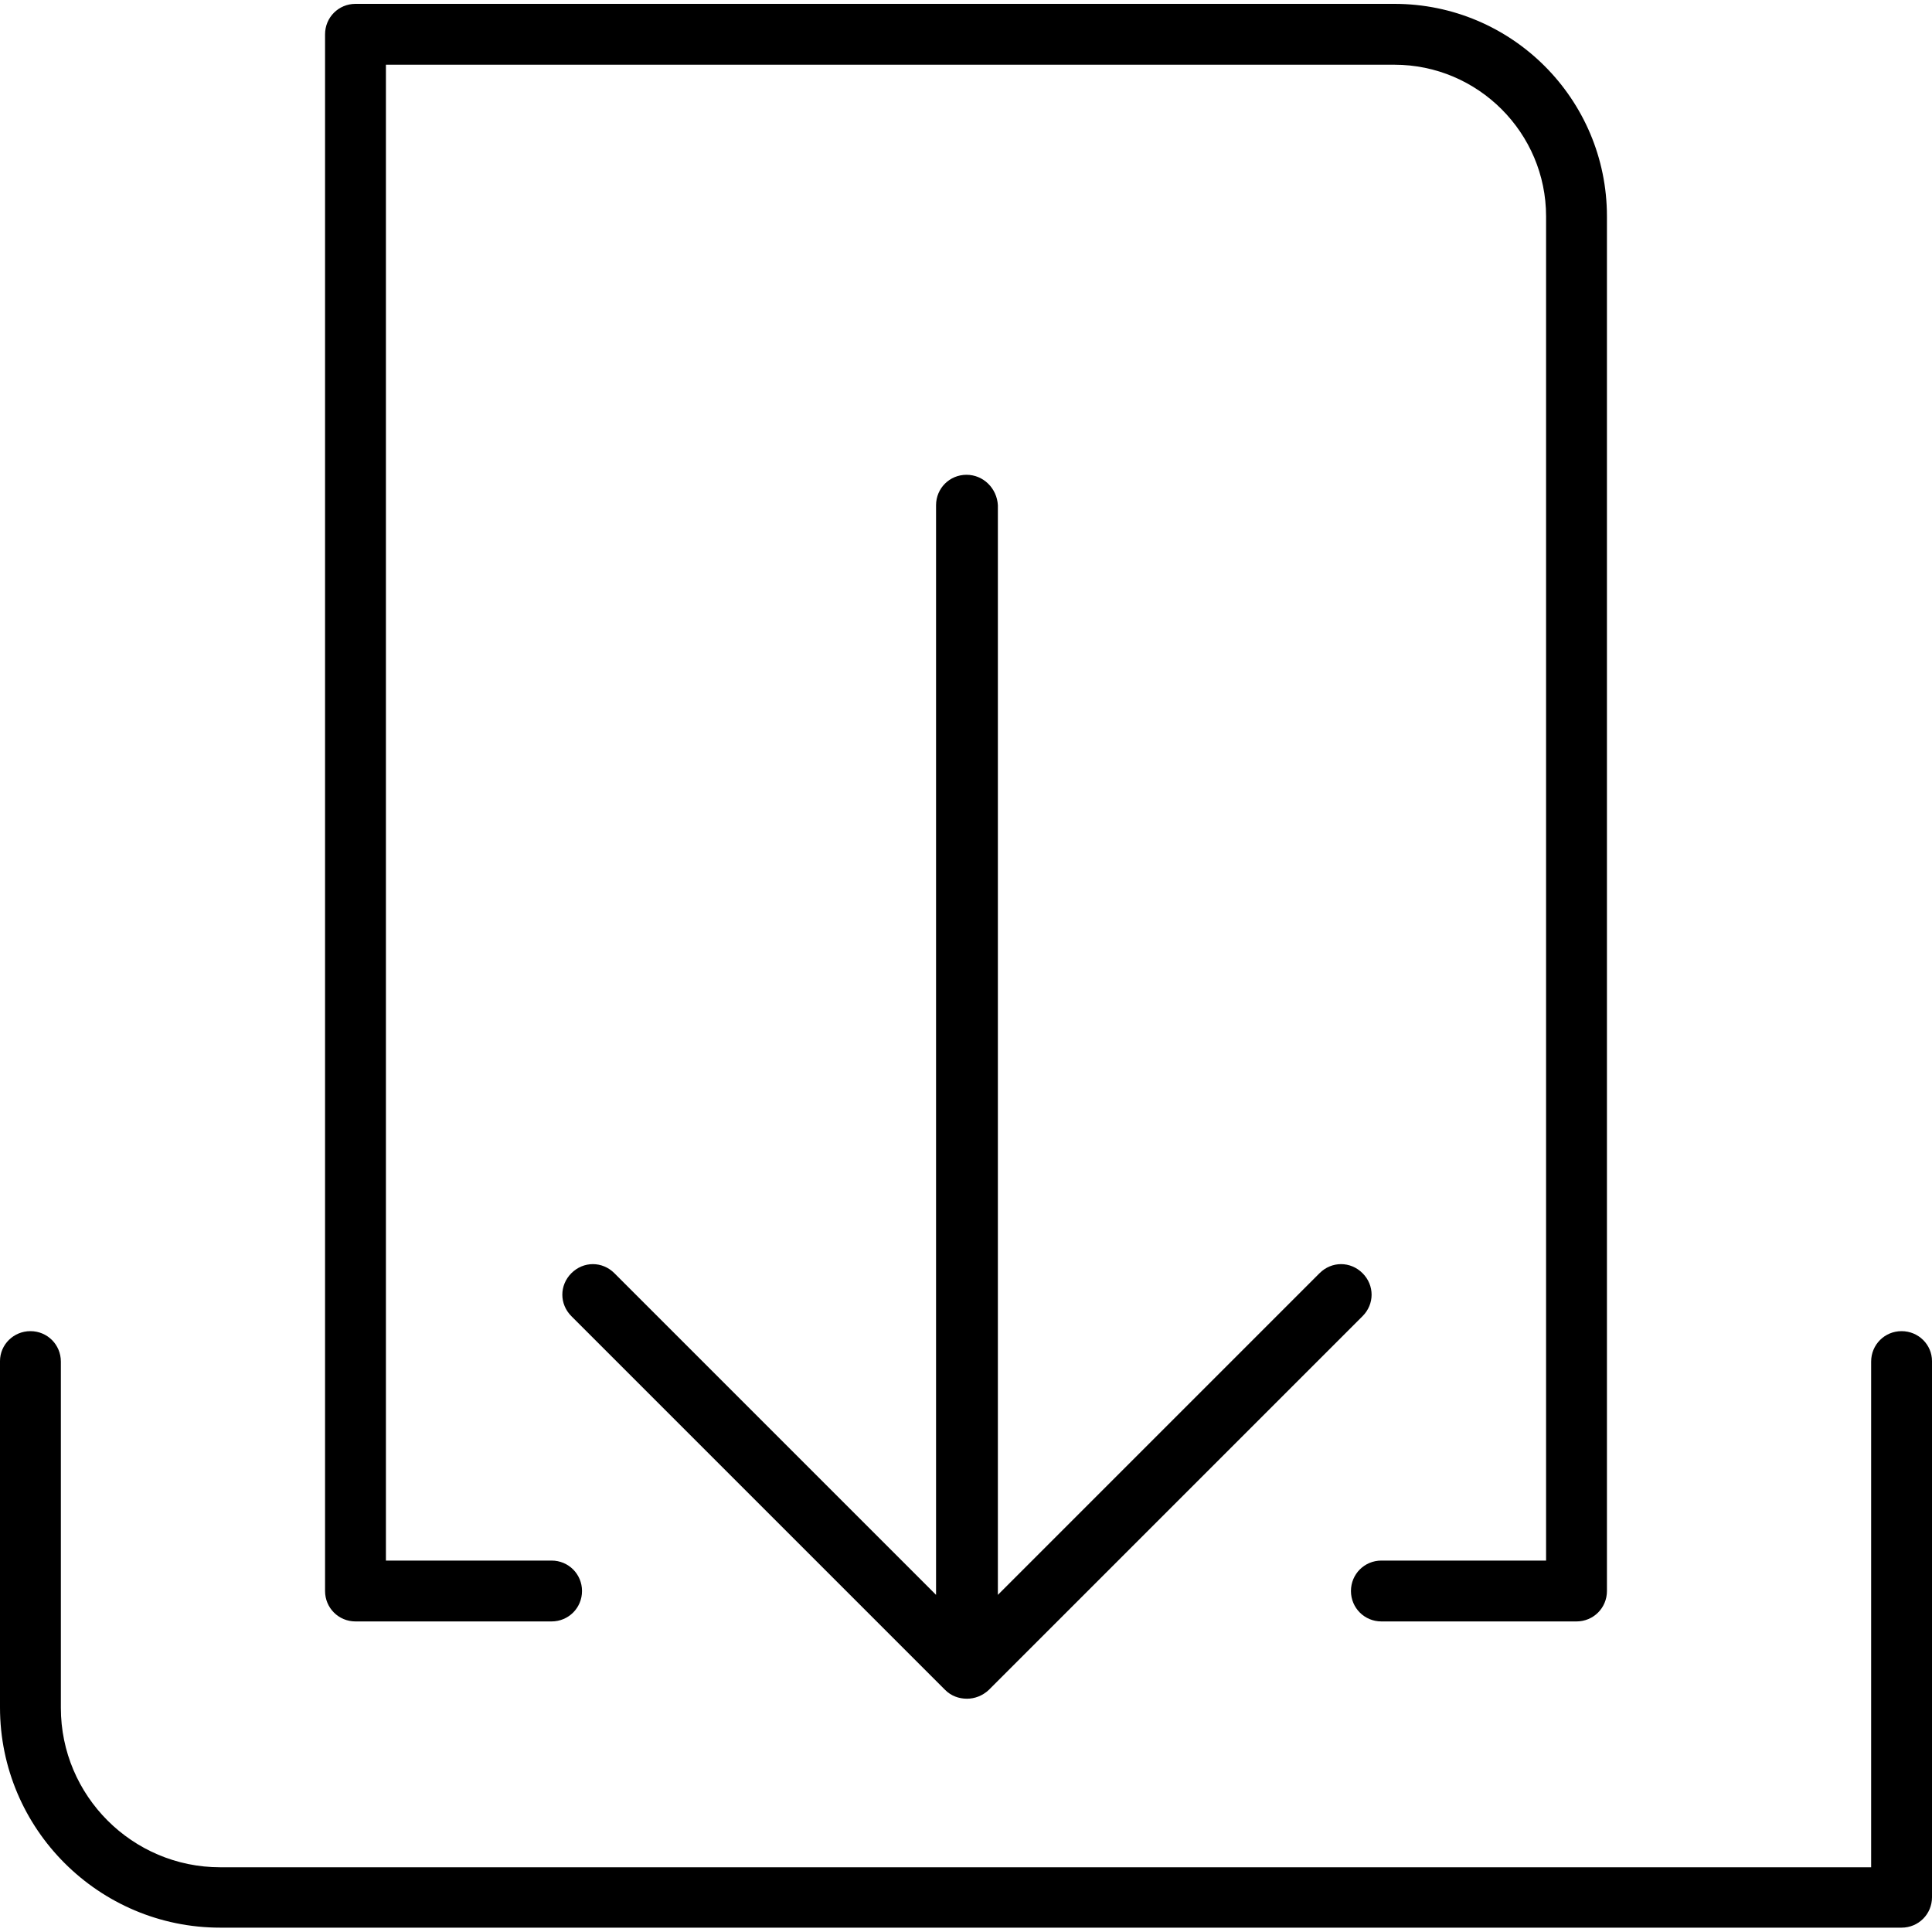
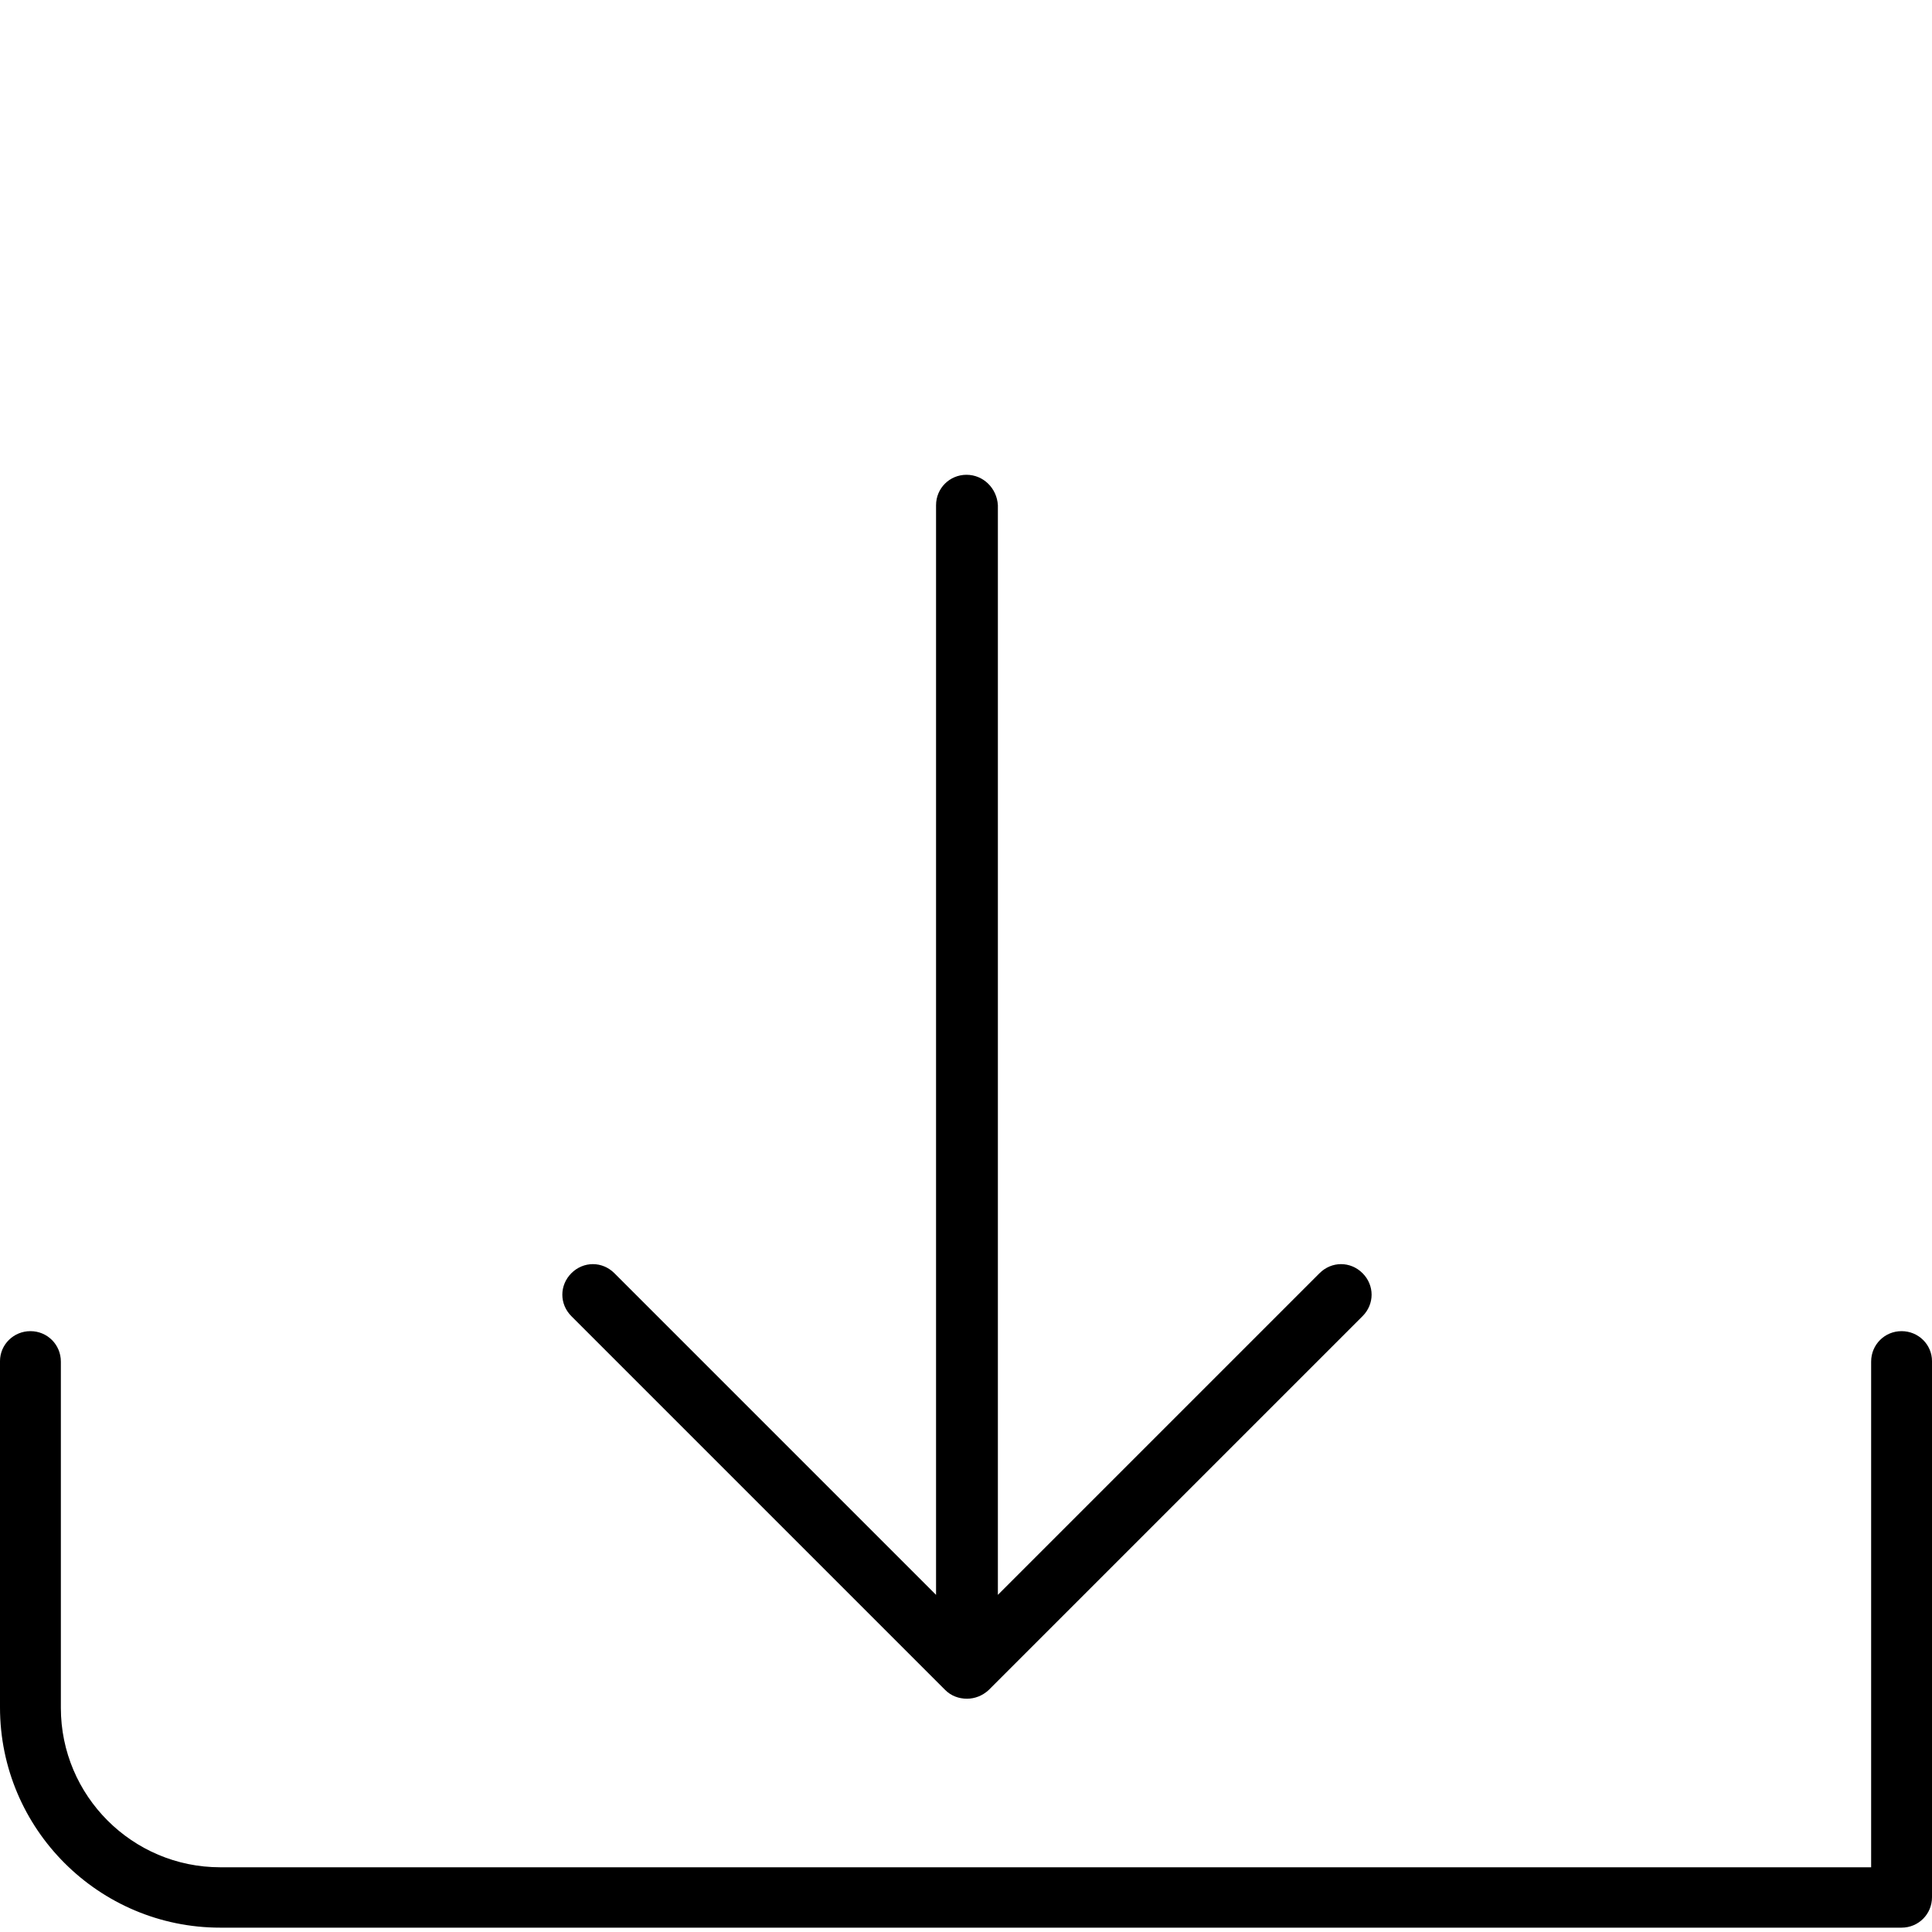
<svg xmlns="http://www.w3.org/2000/svg" version="1.1" id="Ebene_1" x="0px" y="0px" width="400px" height="400px" viewBox="0 0 400 400" style="enable-background:new 0 0 400 400;" xml:space="preserve">
  <g>
    <path d="M393.7,275.6c-3.5,0-6.3,2.8-6.3,6.3v104.7H45.6c-18.2,0-33-14.8-33-33v-71.7c0-3.5-2.8-6.3-6.3-6.3S0,278.4,0,281.8v71.7   c0,25.2,20.5,45.6,45.6,45.6h348.1c3.5,0,6.3-2.8,6.3-6.3v-111C400,278.4,397.2,275.6,393.7,275.6z" />
    <path d="M200.1,98.3c-3.5,0-6.3,2.8-6.3,6.3v225.6l-66.6-66.6c-2.5-2.5-6.4-2.5-8.9,0c-2.5,2.5-2.5,6.4,0,8.9l77.4,77.4   c1.2,1.2,2.8,1.8,4.5,1.8c1.6,0,3.2-0.6,4.5-1.8l77.4-77.4c2.5-2.5,2.5-6.4,0-8.9c-2.5-2.5-6.4-2.5-8.9,0l-66.6,66.6V104.6   C206.4,101.1,203.6,98.3,200.1,98.3z" />
-     <path d="M73.6,335.7h40.6c3.5,0,6.3-2.8,6.3-6.3c0-3.5-2.8-6.3-6.3-6.3H79.9V13.4h208.8c17.3,0,31.4,14.1,31.4,31.4v278.3H286   c-3.5,0-6.3,2.8-6.3,6.3c0,3.5,2.8,6.3,6.3,6.3h40.4c3.5,0,6.3-2.8,6.3-6.3V44.8c0-24.3-19.7-44-44-44H73.6c-3.5,0-6.3,2.8-6.3,6.3   v322.3C67.3,332.9,70.1,335.7,73.6,335.7z" />
  </g>
</svg>